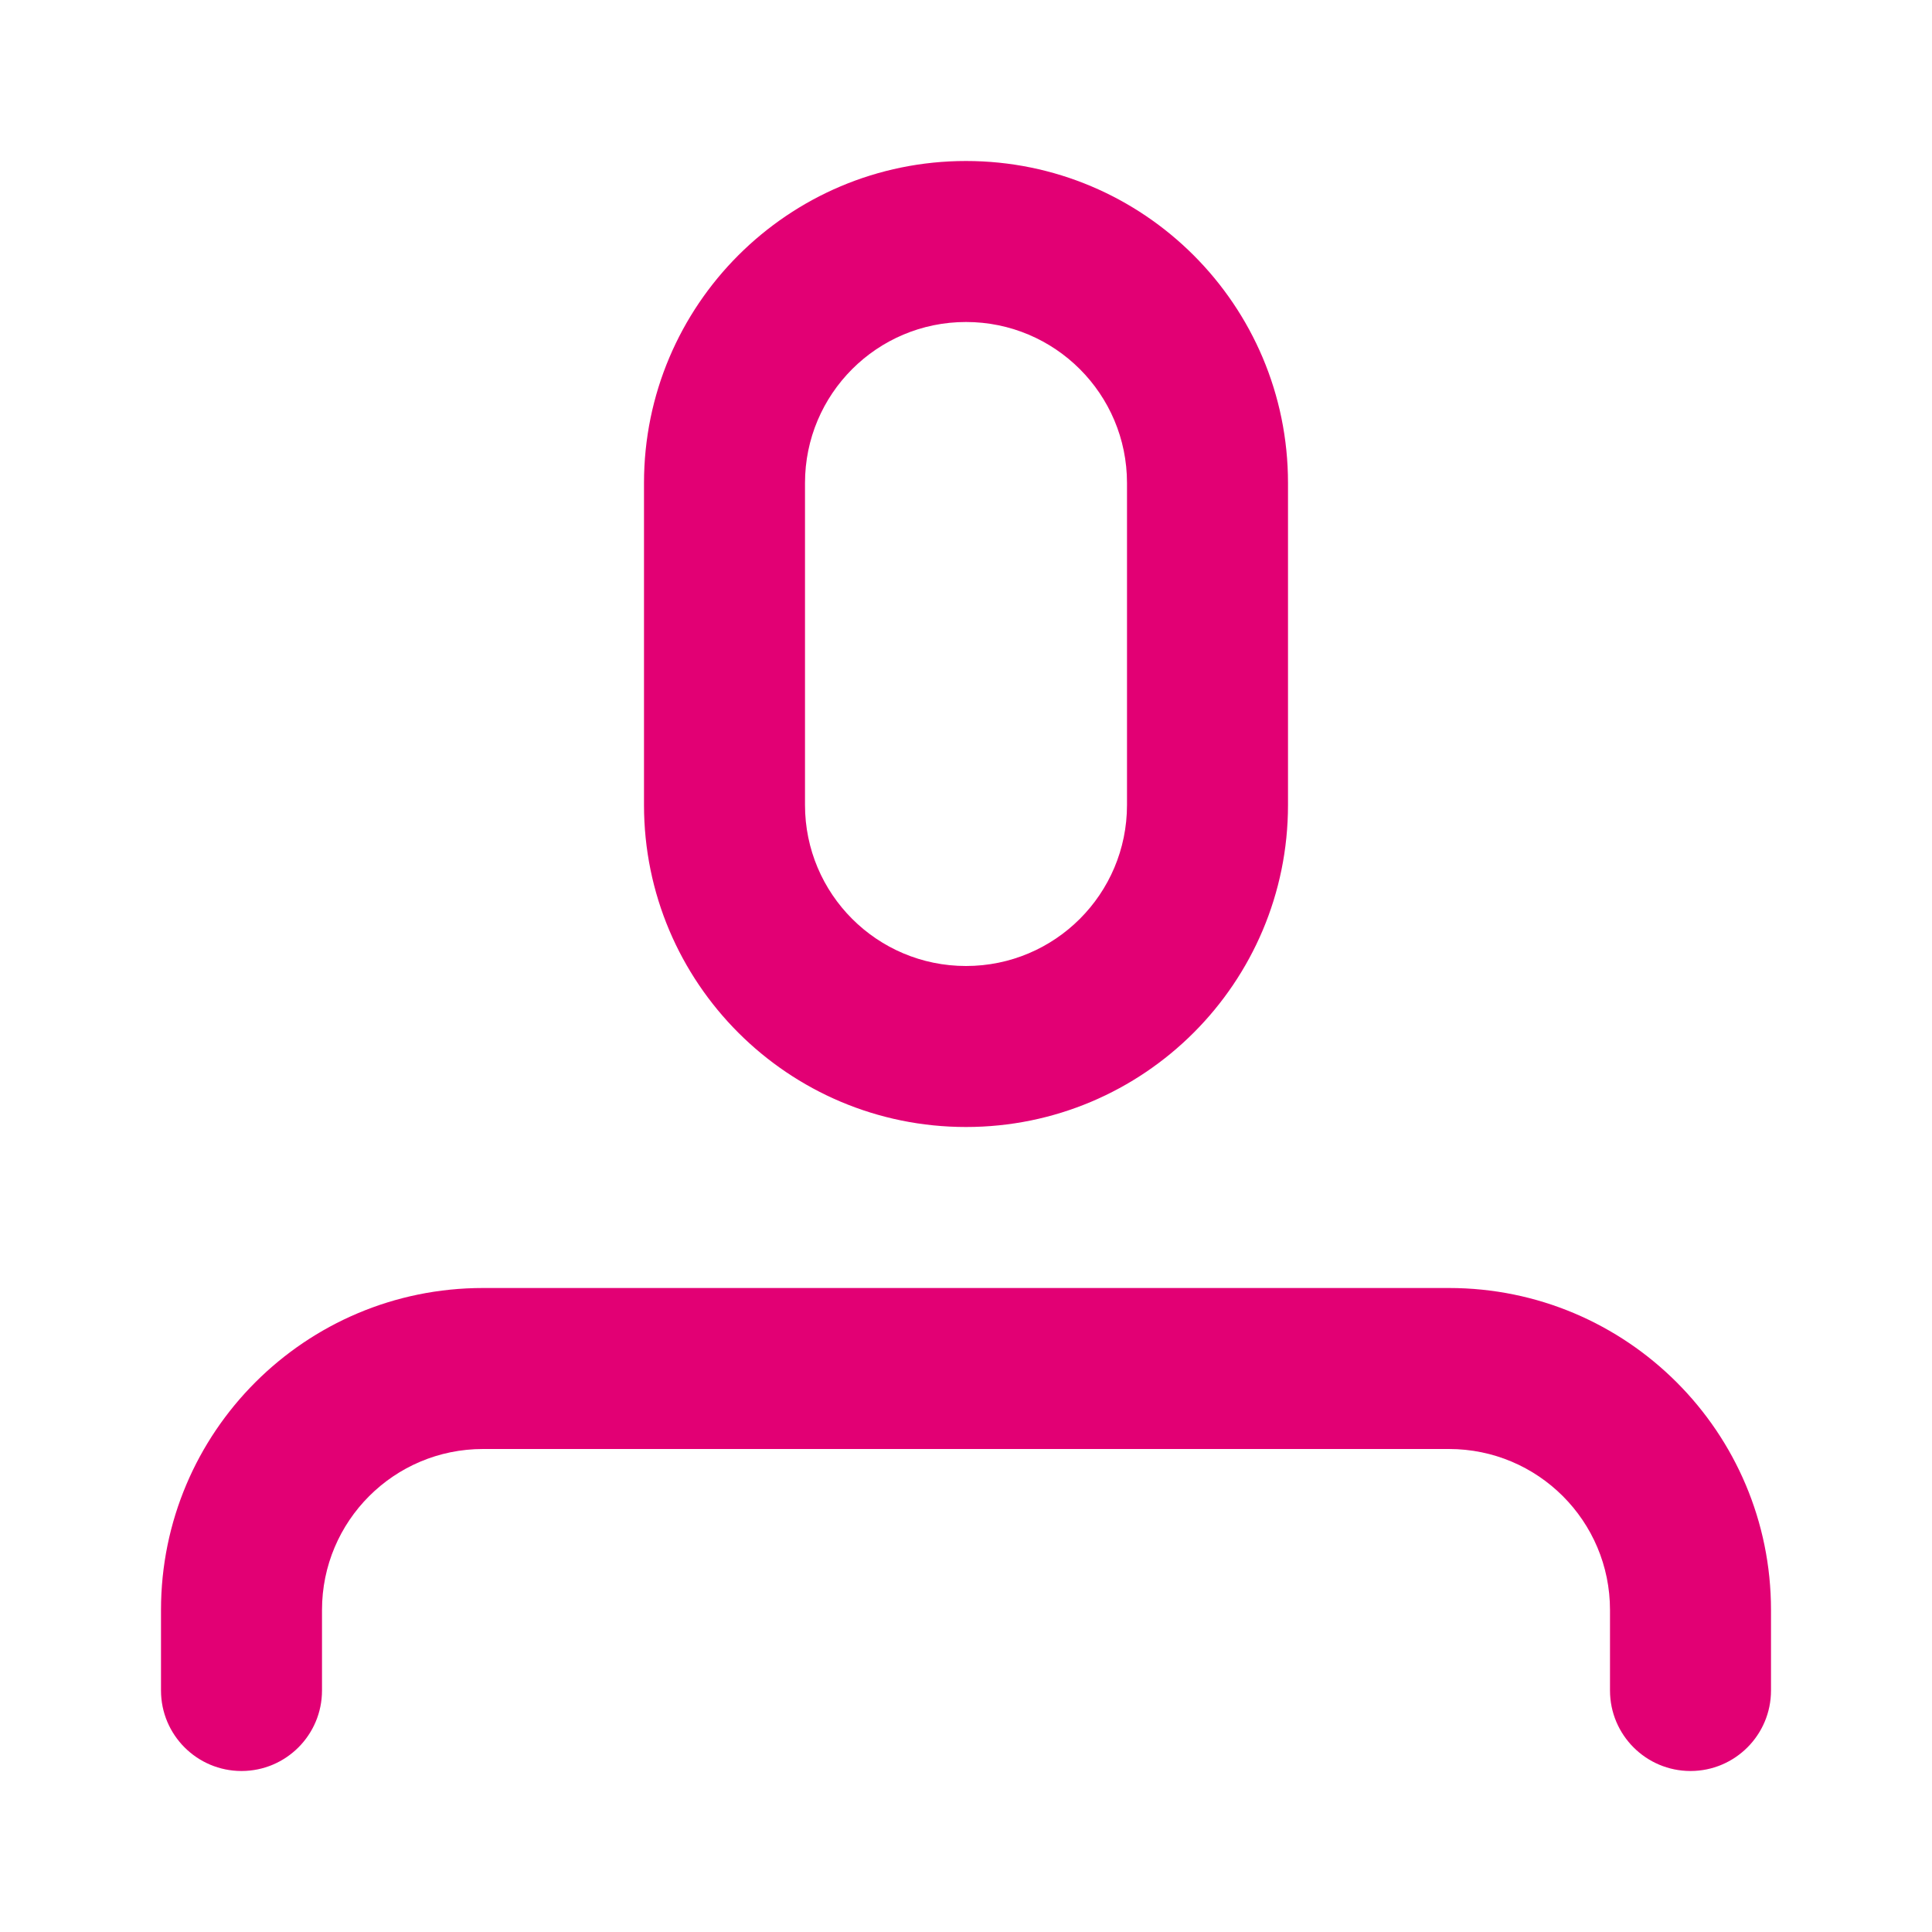
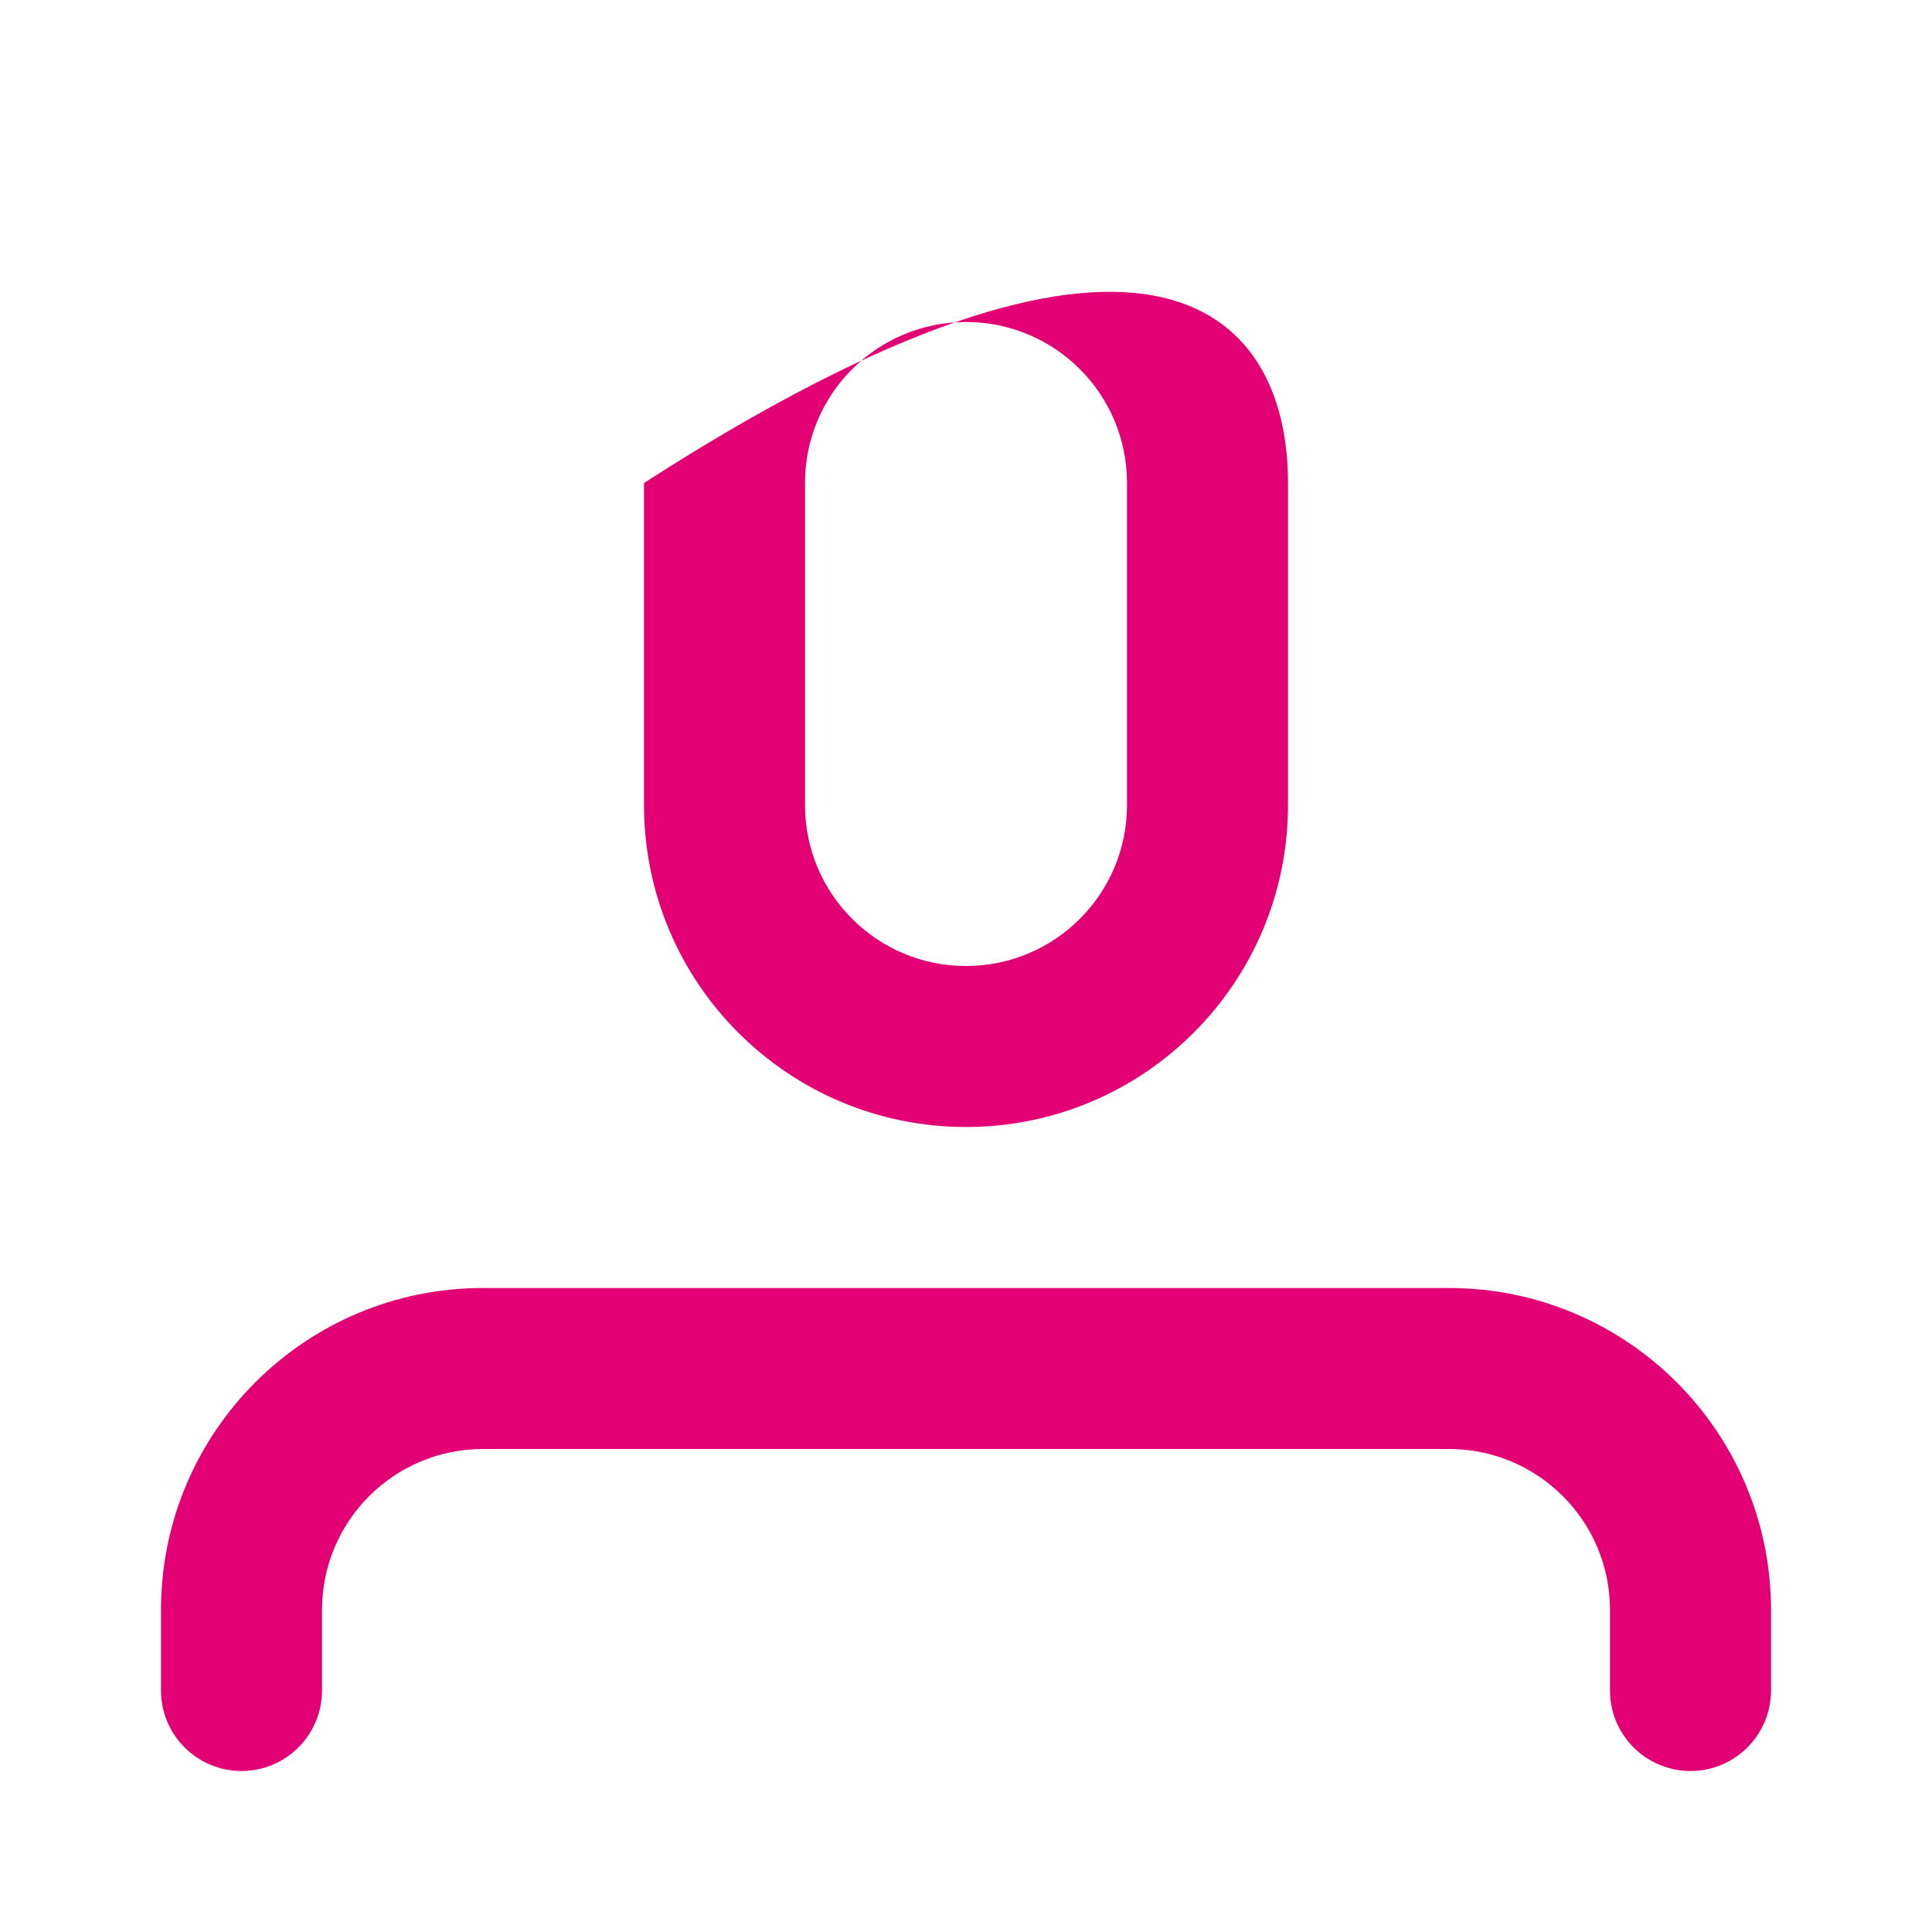
<svg xmlns="http://www.w3.org/2000/svg" class="icon" id="login" width="24" height="24" viewBox="0 0 24 24" fill="none">
-   <path fill-rule="evenodd" clip-rule="evenodd" d="M8 6C8 3.791 9.791 2 12 2C14.209 2 16 3.791 16 6V10C16 12.209 14.209 14 12 14C9.791 14 8 12.209 8 10V6ZM12 4C10.895 4 10 4.895 10 6V10C10 11.105 10.895 12 12 12C13.105 12 14 11.105 14 10V6C14 4.895 13.105 4 12 4ZM6 18C4.895 18 4 18.895 4 20V21C4 21.552 3.552 22 3 22C2.448 22 2 21.552 2 21V20C2 17.791 3.791 16 6 16H18C20.209 16 22 17.791 22 20V21C22 21.552 21.552 22 21 22C20.448 22 20 21.552 20 21V20C20 18.895 19.105 18 18 18H6Z" fill="#E20074" />
+   <path fill-rule="evenodd" clip-rule="evenodd" d="M8 6C14.209 2 16 3.791 16 6V10C16 12.209 14.209 14 12 14C9.791 14 8 12.209 8 10V6ZM12 4C10.895 4 10 4.895 10 6V10C10 11.105 10.895 12 12 12C13.105 12 14 11.105 14 10V6C14 4.895 13.105 4 12 4ZM6 18C4.895 18 4 18.895 4 20V21C4 21.552 3.552 22 3 22C2.448 22 2 21.552 2 21V20C2 17.791 3.791 16 6 16H18C20.209 16 22 17.791 22 20V21C22 21.552 21.552 22 21 22C20.448 22 20 21.552 20 21V20C20 18.895 19.105 18 18 18H6Z" fill="#E20074" />
</svg>